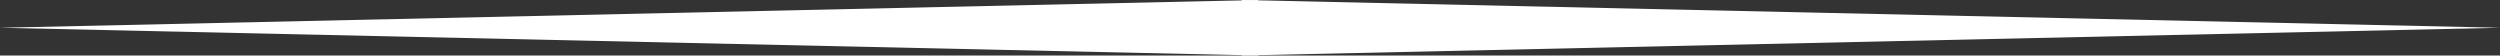
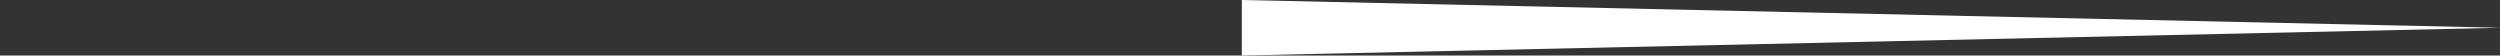
<svg xmlns="http://www.w3.org/2000/svg" id="Layer_1" data-name="Layer 1" width="515.311" height="11.444" version="1.1" viewBox="0 0 515.311 11.444">
  <rect x="0" y="0" width="515.311" height="11.444" fill="#333333" stroke="none" />
  <defs>
    <style>
      .cls-1 {
        fill: #fff;
        stroke-width: 0px;
      }
    </style>
  </defs>
-   <polygon class="cls-1" points="259.344 0 0 5.722 259.344 11.444 259.344 0" />
  <polygon class="cls-1" points="255.972 0 255.972 11.444 515.311 5.722 255.972 0" />
</svg>